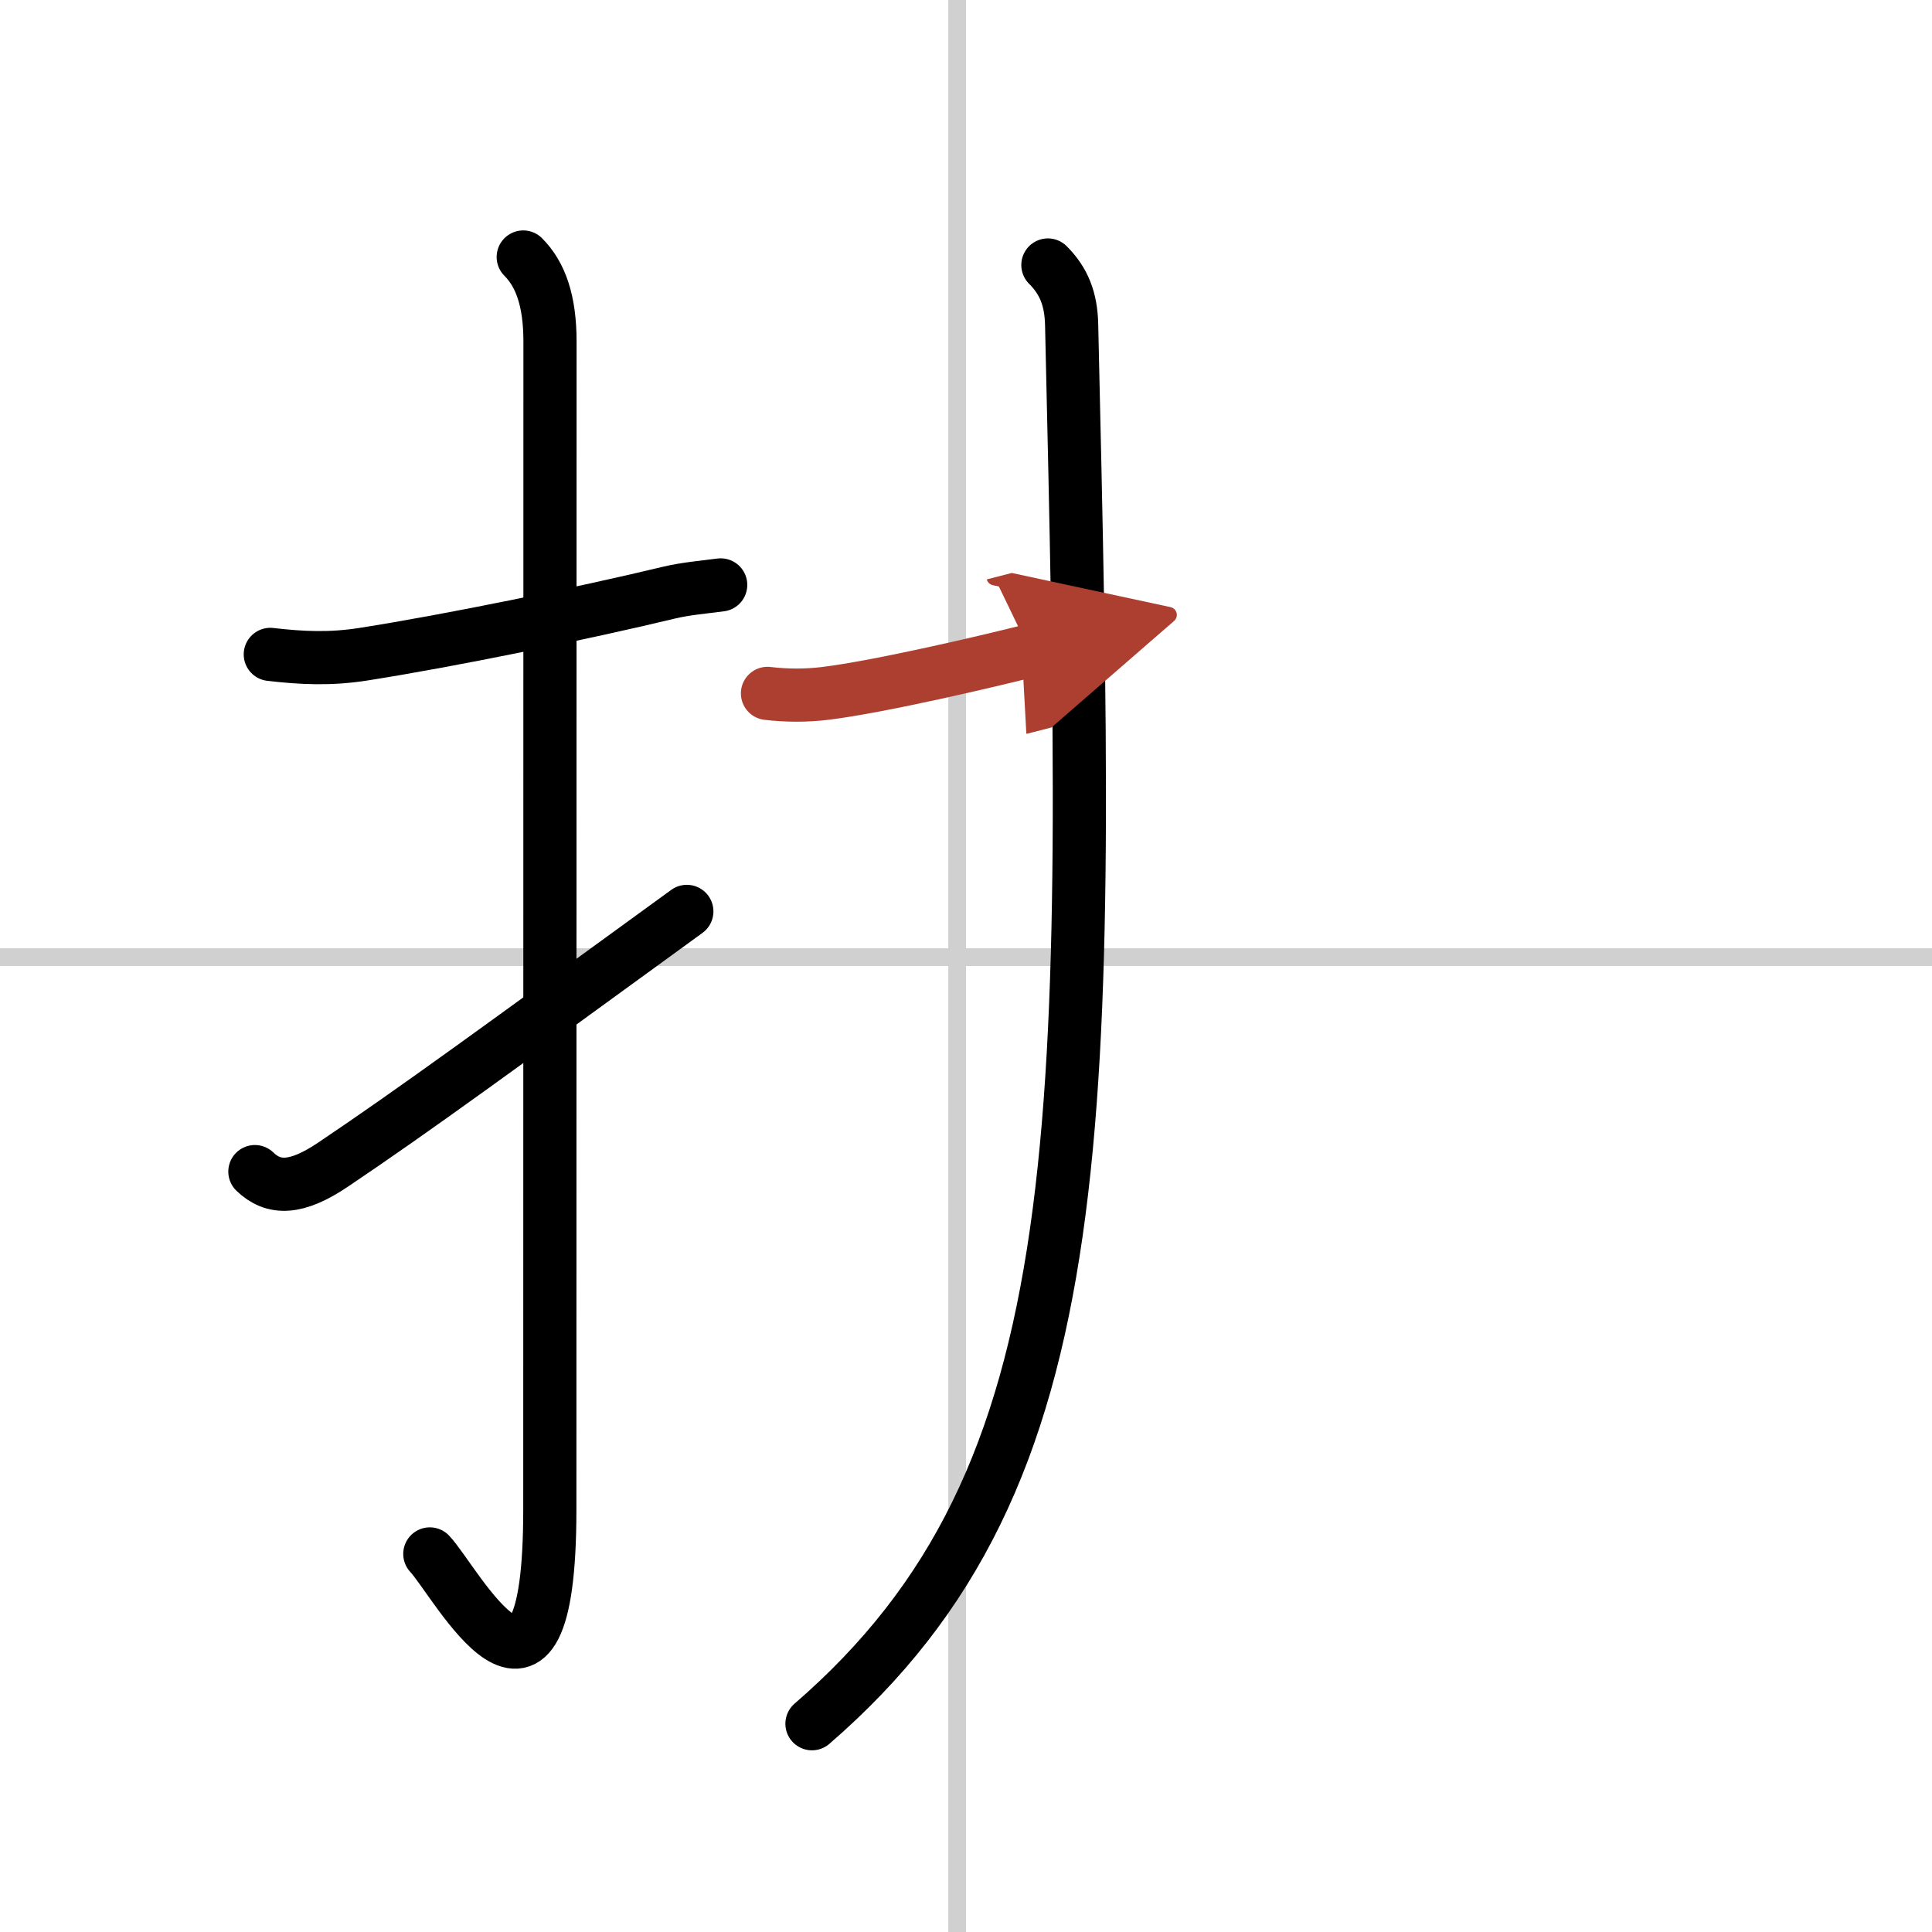
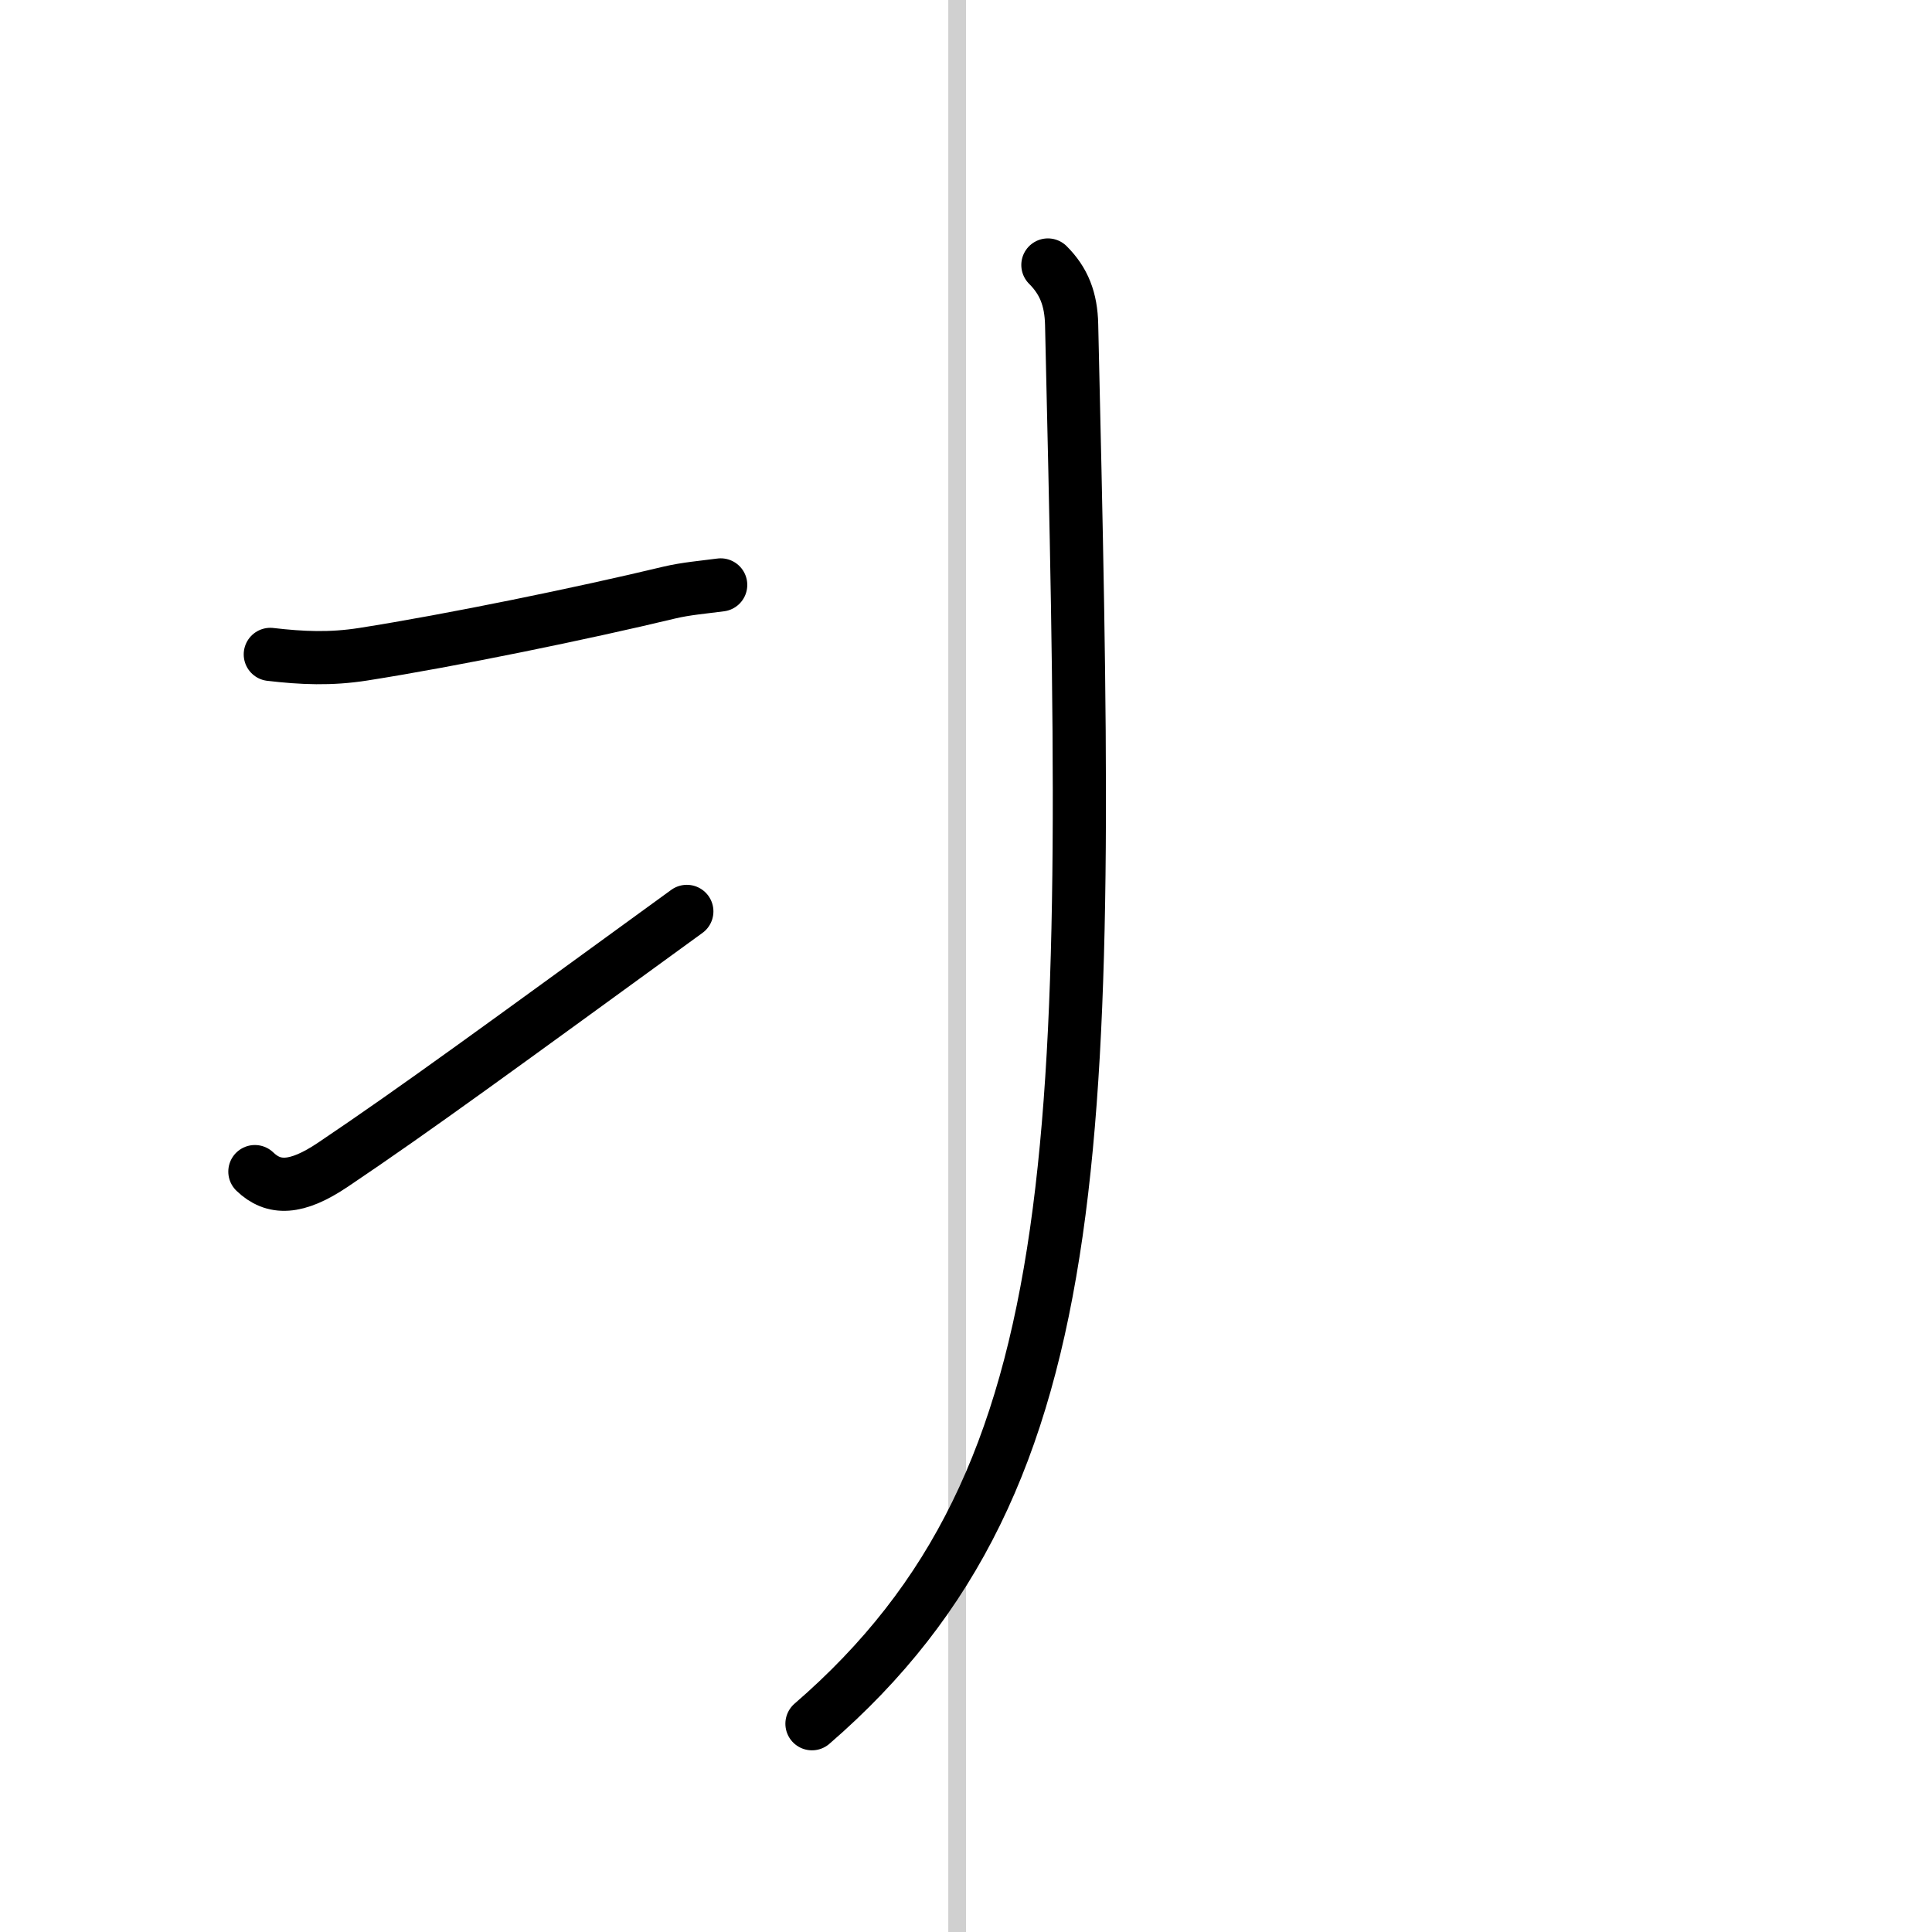
<svg xmlns="http://www.w3.org/2000/svg" width="400" height="400" viewBox="0 0 109 109">
  <defs>
    <marker id="a" markerWidth="4" orient="auto" refX="1" refY="5" viewBox="0 0 10 10">
-       <polyline points="0 0 10 5 0 10 1 5" fill="#ad3f31" stroke="#ad3f31" />
-     </marker>
+       </marker>
  </defs>
  <g fill="none" stroke="#000" stroke-linecap="round" stroke-linejoin="round" stroke-width="3">
-     <rect width="100%" height="100%" fill="#fff" stroke="#fff" />
    <line x1="54" x2="54" y2="109" stroke="#d0d0d0" stroke-width="1" />
-     <line x2="109" y1="54" y2="54" stroke="#d0d0d0" stroke-width="1" />
    <path d="m15.25 36.92c1.79 0.21 3.41 0.28 5.25-0.01 5.02-0.79 12.36-2.3 17.27-3.48 0.93-0.22 1.91-0.3 2.89-0.43" />
-     <path d="m29.52 14.5c0.99 0.99 1.51 2.5 1.51 4.77 0 15.23-0.01 54.46-0.01 65.9 0 14.25-5.32 4.03-6.77 2.5" />
    <path d="m14.38 66.1c1.05 1.01 2.33 1.01 4.42-0.4 4.67-3.14 9.48-6.67 19.95-14.28" />
    <path d="M59.12,14.95c0.9,0.9,1.31,1.92,1.34,3.38C61.5,63.62,62,83.25,45.81,97.25" />
-     <path d="m43.3 39.12c1.07 0.13 2.21 0.13 3.26 0 3.06-0.37 9.44-1.87 11.54-2.41" marker-end="url(#a)" stroke="#ad3f31" />
  </g>
</svg>